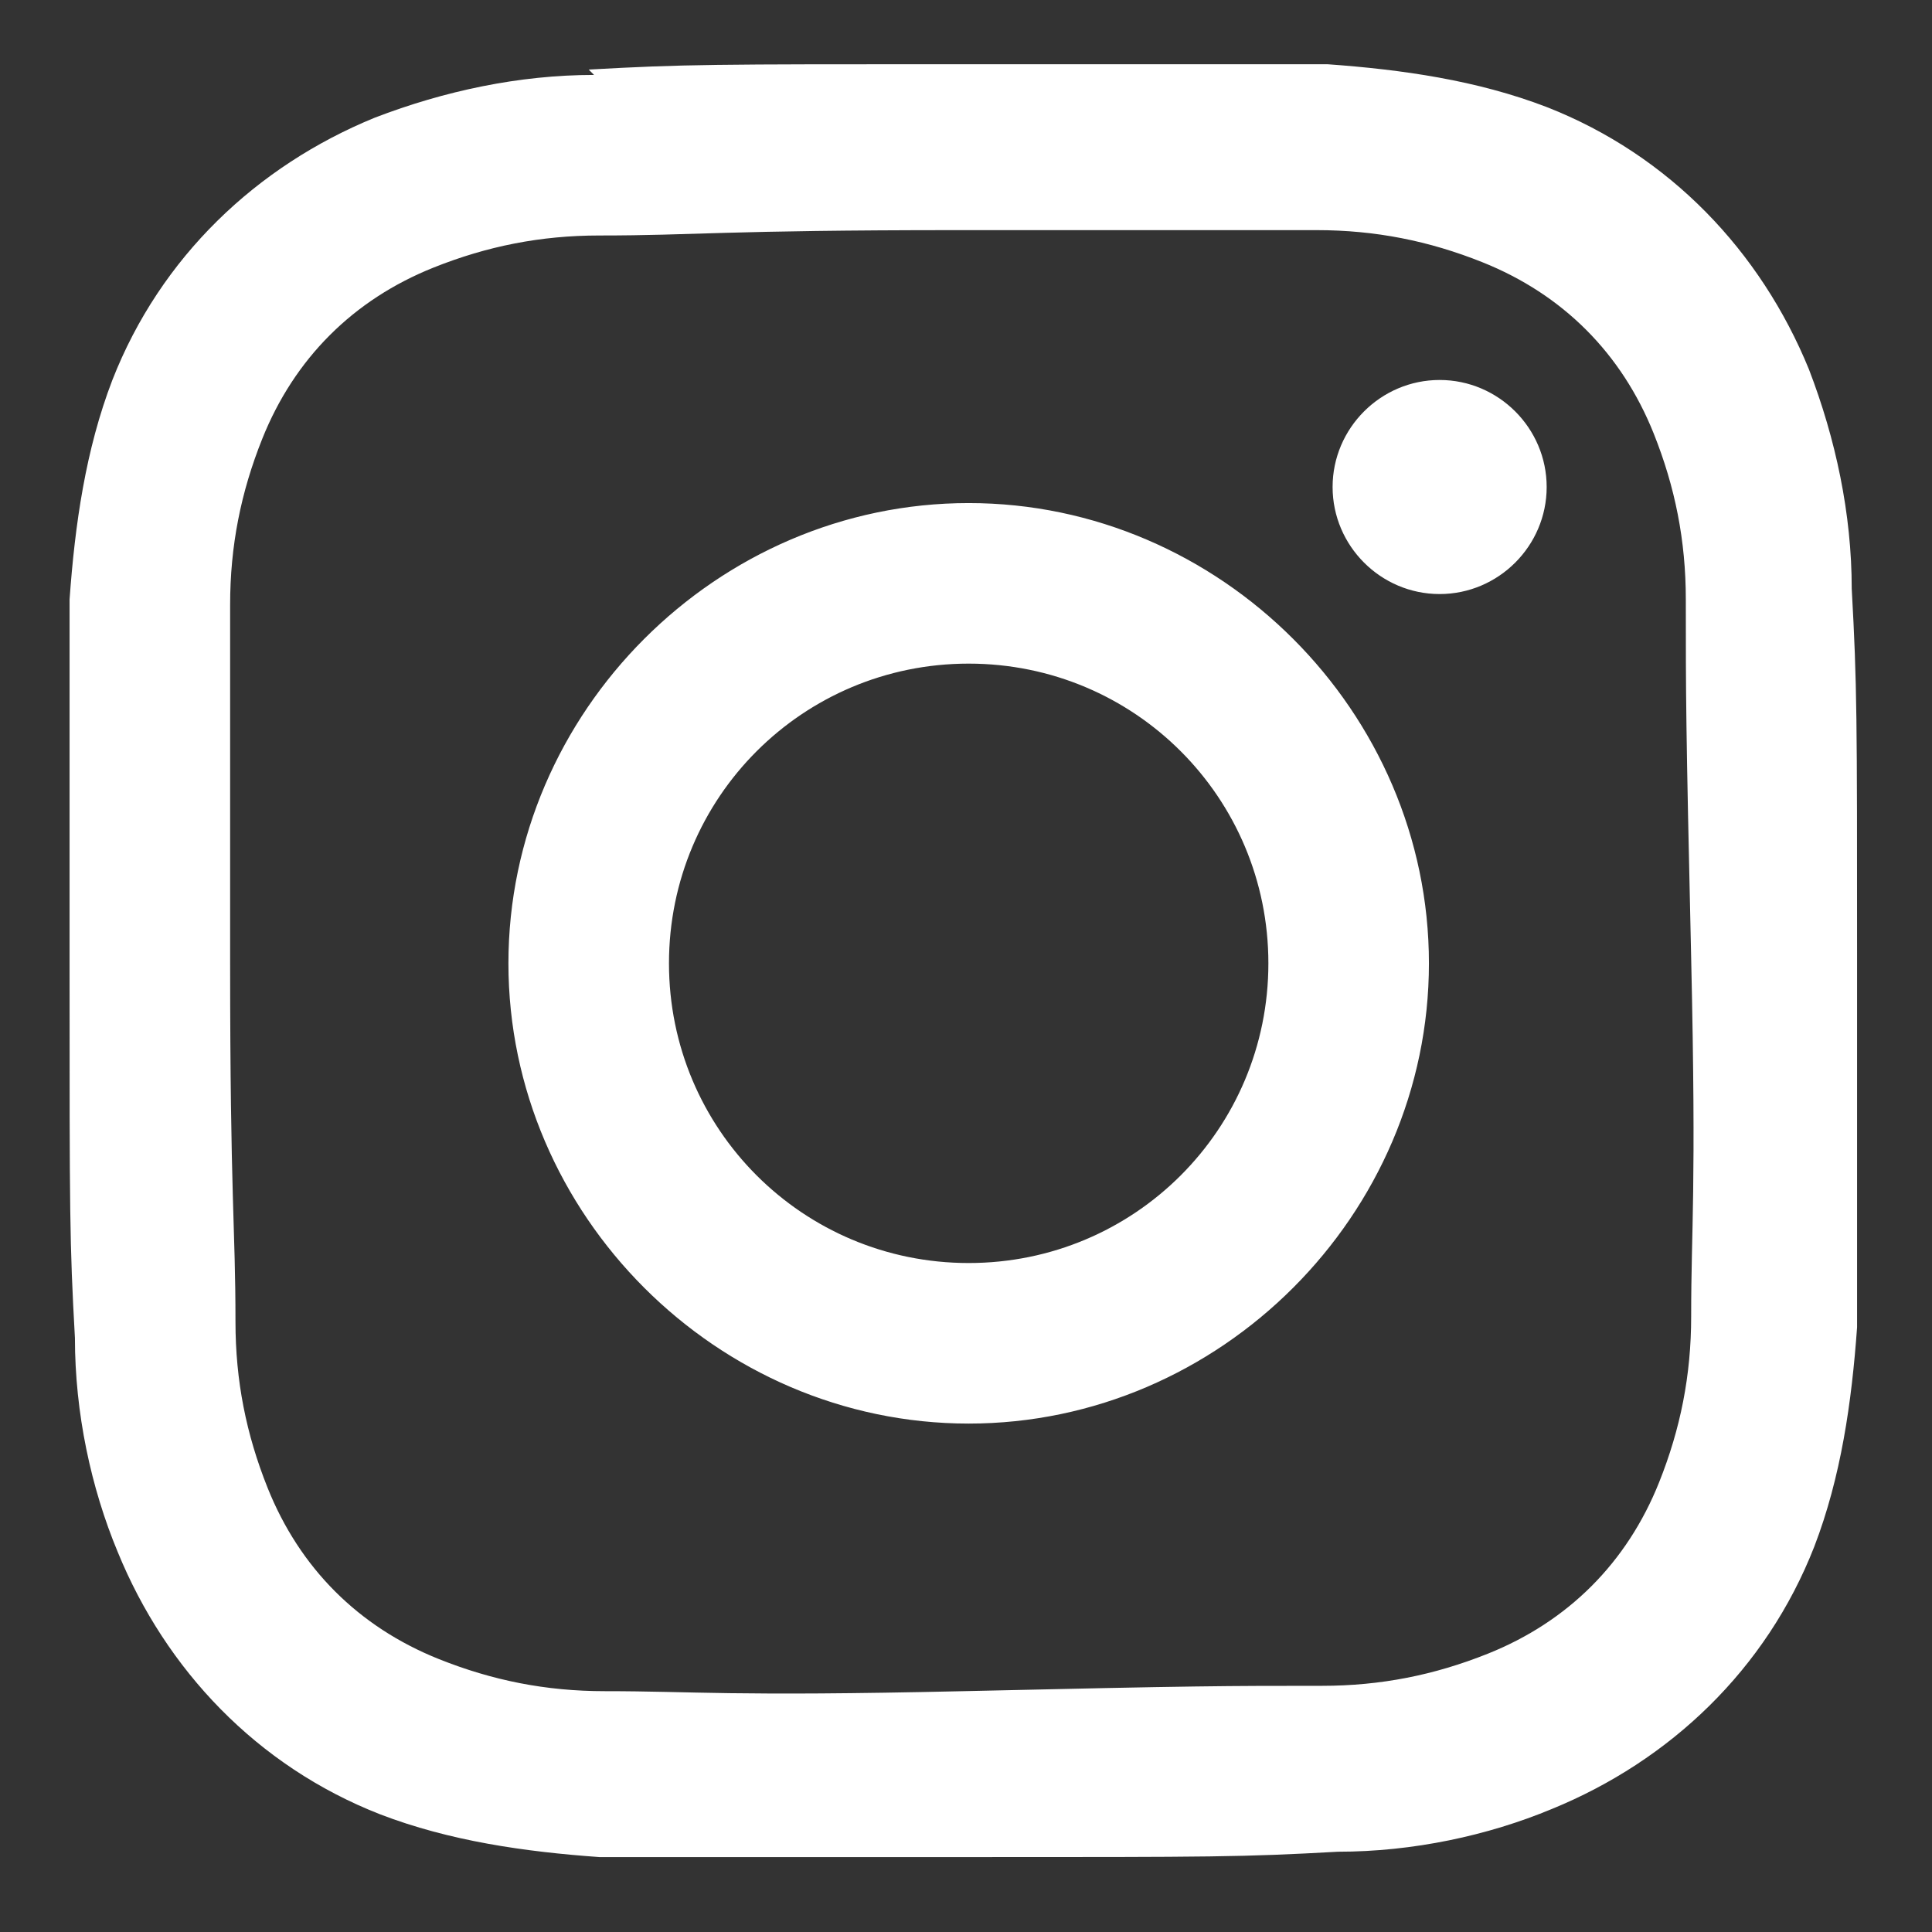
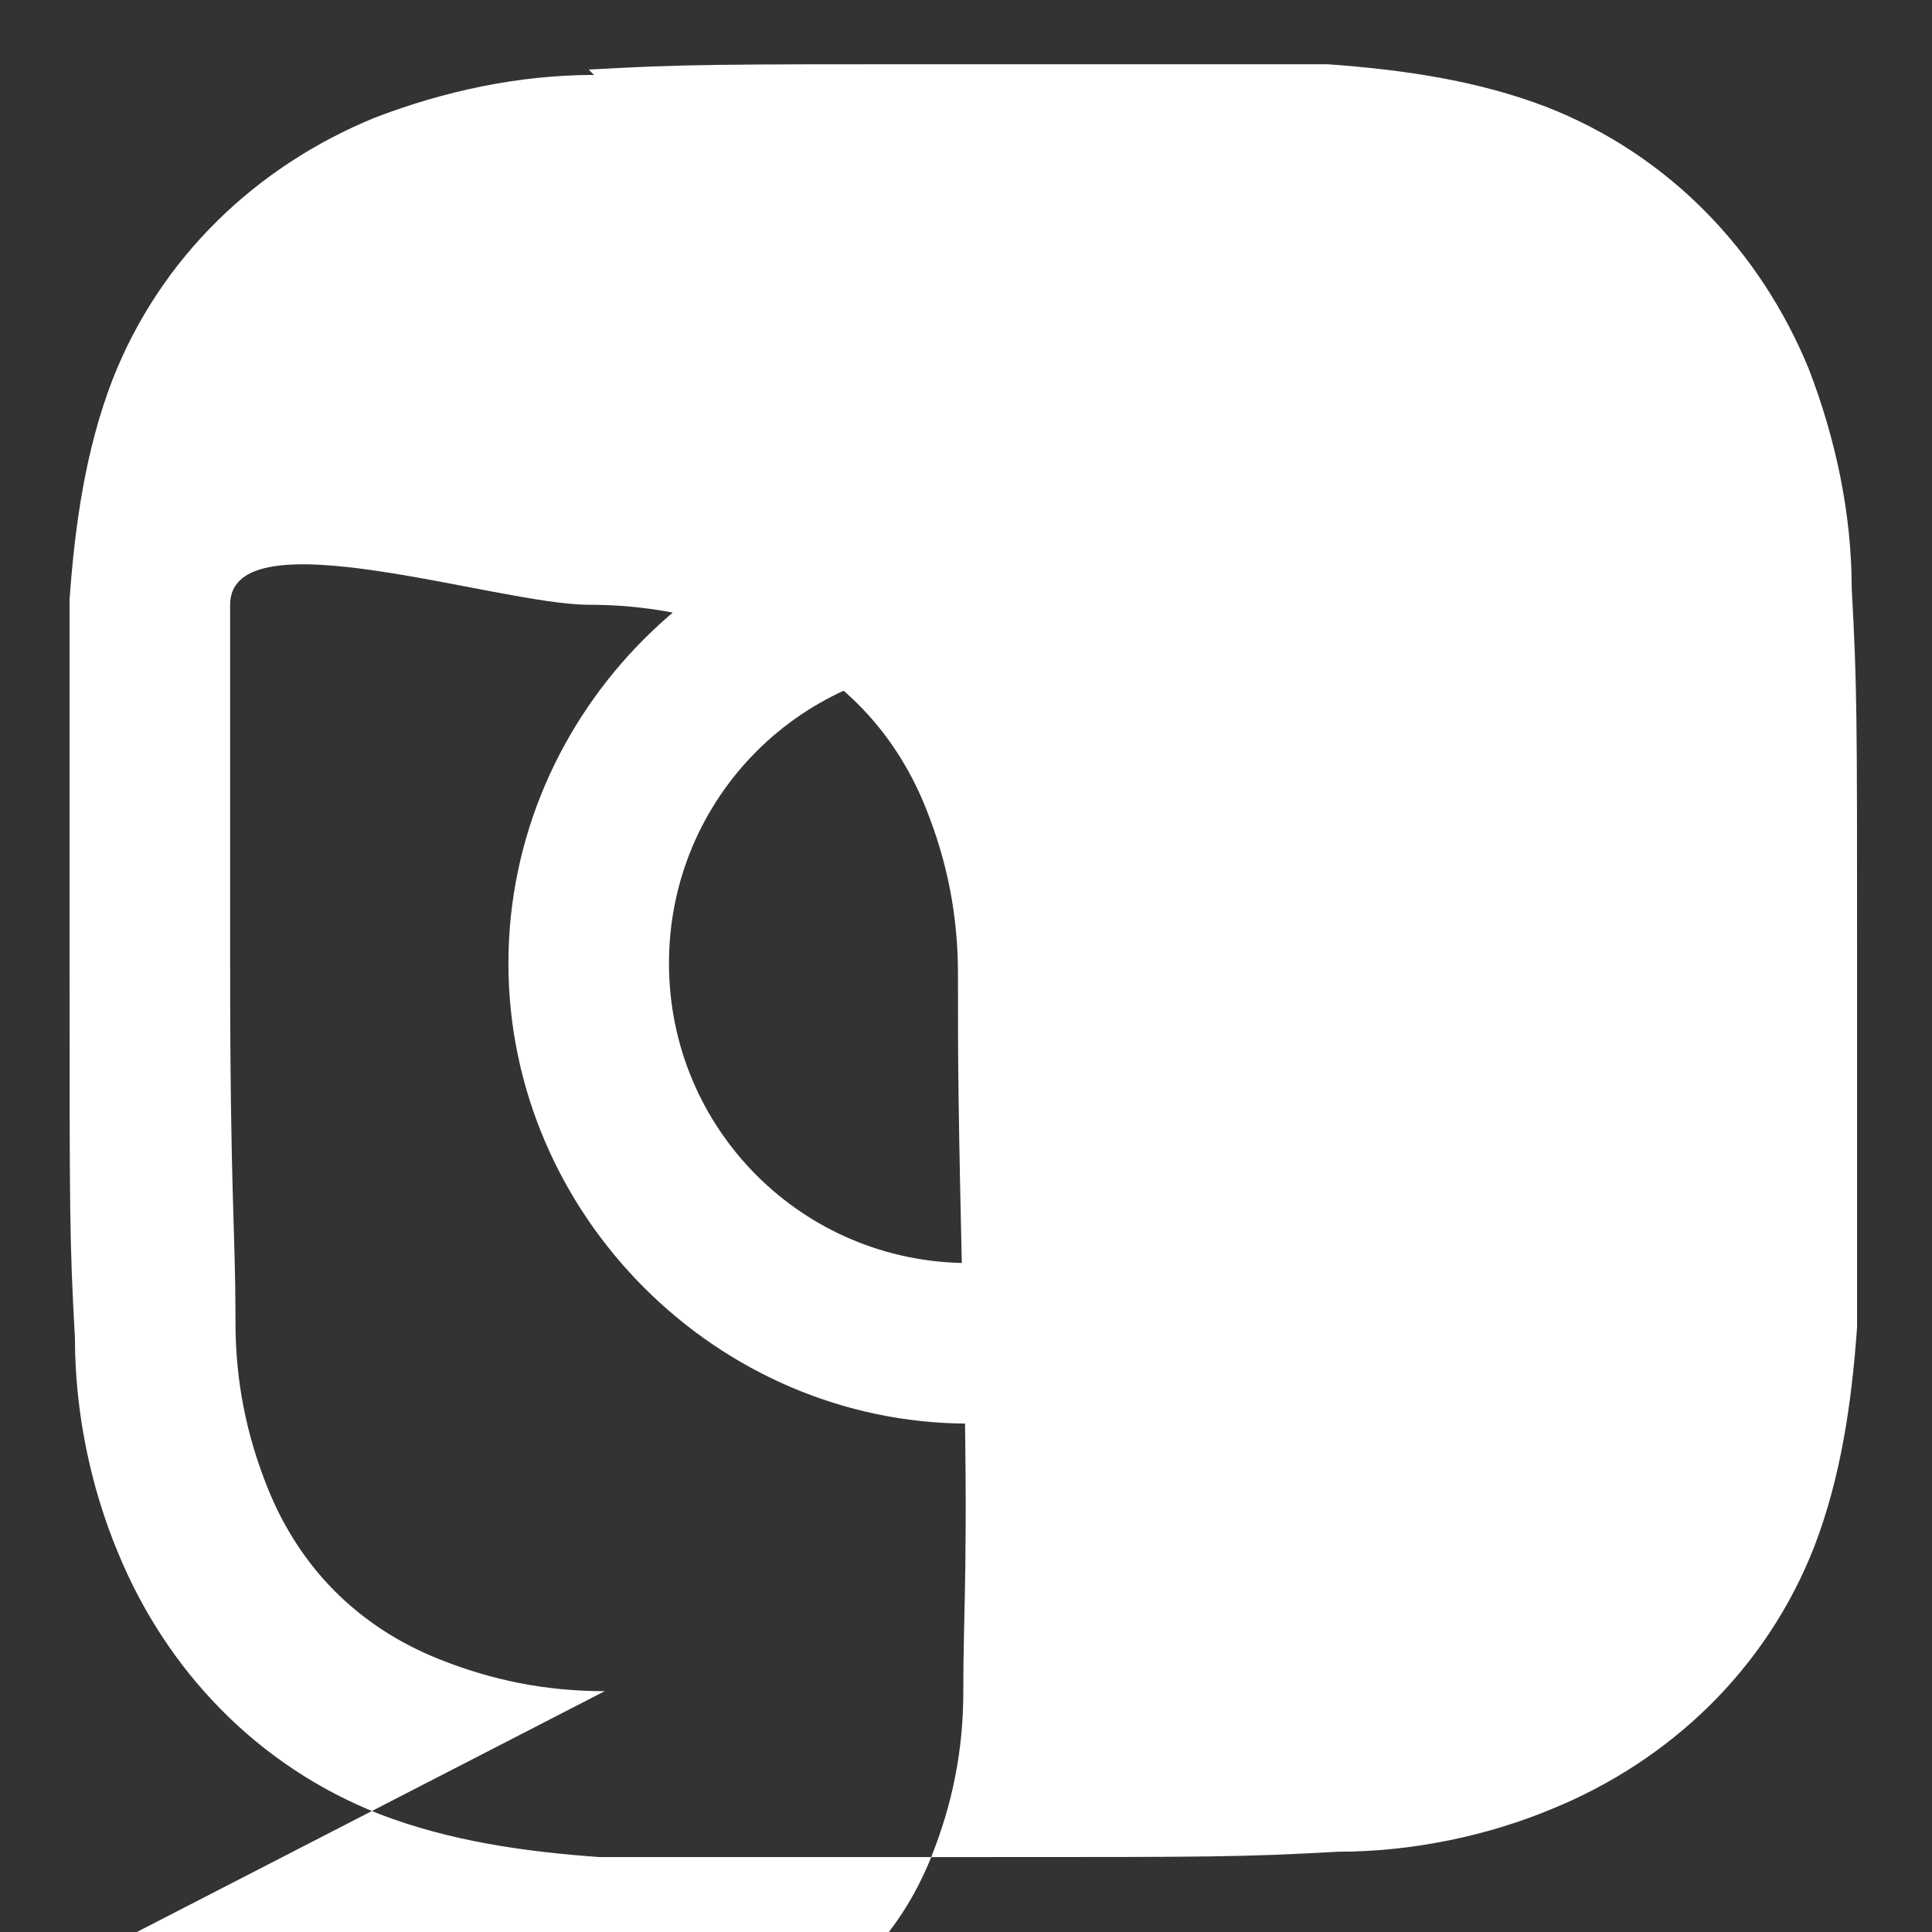
<svg xmlns="http://www.w3.org/2000/svg" id="_グループ_728" data-name="グループ_728" version="1.1" viewBox="0 0 36.1 36.1">
  <rect x="0" y="0" width="36.1" height="36.1" fill="#333333" stroke="none" />
  <defs>
    <style>
      .st0 {
        fill: #fff;
      }
    </style>
  </defs>
-   <path id="_パス_1607" data-name="パス_1607" class="st0" d="M11.1,1.4c-1.4,0-2.8.3-4.1.8-2.2.9-4,2.6-4.9,4.9-.5,1.3-.7,2.7-.8,4.1,0,1.8,0,2.3,0,6.9s0,5.1.1,6.9c0,1.4.3,2.8.8,4,.9,2.2,2.6,4,4.9,4.9,1.3.5,2.7.7,4.1.8,1.8,0,2.3,0,6.9,0s5.1,0,6.9-.1c1.4,0,2.8-.3,4-.8,2.2-.9,4-2.6,4.9-4.9.5-1.3.7-2.7.8-4.1,0-1.8,0-2.4,0-6.9s0-5.1-.1-6.9c0-1.4-.3-2.8-.8-4.1-.9-2.2-2.6-4-4.9-4.9-1.3-.5-2.7-.7-4.1-.8-1.8,0-2.3,0-6.9,0s-5.1,0-6.9.1M11.3,31.6c-1.1,0-2.1-.2-3.1-.6-1.5-.6-2.6-1.7-3.2-3.2-.4-1-.6-2-.6-3.1,0-1.8-.1-2.3-.1-6.7s0-5,0-6.7c0-1.1.2-2.1.6-3.1.6-1.5,1.7-2.6,3.2-3.2,1-.4,2-.6,3.1-.6,1.8,0,2.3-.1,6.7-.1s5,0,6.7,0c1.1,0,2.1.2,3.1.6,1.5.6,2.6,1.7,3.2,3.2.4,1,.6,2,.6,3.1,0,1.8,0,2.3.1,6.7s0,5,0,6.7c0,1.1-.2,2.1-.6,3.1-.6,1.5-1.7,2.6-3.2,3.2-1,.4-2,.6-3.1.6-1.8,0-2.3,0-6.7.1s-5,0-6.7,0M24.9,9.1c0,1.1.9,2,2,2s2-.9,2-2c0-1.1-.9-2-2-2-1.1,0-2,.9-2,2,0,0,0,0,0,0M9.5,18c0,4.7,3.9,8.6,8.6,8.6,4.7,0,8.6-3.9,8.6-8.6,0-4.7-3.9-8.6-8.6-8.6,0,0,0,0,0,0-4.7,0-8.6,3.9-8.6,8.6,0,0,0,0,0,0M12.5,18c0-3.1,2.5-5.6,5.6-5.6s5.6,2.5,5.6,5.6c0,3.1-2.5,5.6-5.6,5.6-3.1,0-5.6-2.5-5.6-5.6" />
+   <path id="_パス_1607" data-name="パス_1607" class="st0" d="M11.1,1.4c-1.4,0-2.8.3-4.1.8-2.2.9-4,2.6-4.9,4.9-.5,1.3-.7,2.7-.8,4.1,0,1.8,0,2.3,0,6.9s0,5.1.1,6.9c0,1.4.3,2.8.8,4,.9,2.2,2.6,4,4.9,4.9,1.3.5,2.7.7,4.1.8,1.8,0,2.3,0,6.9,0s5.1,0,6.9-.1c1.4,0,2.8-.3,4-.8,2.2-.9,4-2.6,4.9-4.9.5-1.3.7-2.7.8-4.1,0-1.8,0-2.4,0-6.9s0-5.1-.1-6.9c0-1.4-.3-2.8-.8-4.1-.9-2.2-2.6-4-4.9-4.9-1.3-.5-2.7-.7-4.1-.8-1.8,0-2.3,0-6.9,0s-5.1,0-6.9.1M11.3,31.6c-1.1,0-2.1-.2-3.1-.6-1.5-.6-2.6-1.7-3.2-3.2-.4-1-.6-2-.6-3.1,0-1.8-.1-2.3-.1-6.7s0-5,0-6.7s5,0,6.7,0c1.1,0,2.1.2,3.1.6,1.5.6,2.6,1.7,3.2,3.2.4,1,.6,2,.6,3.1,0,1.8,0,2.3.1,6.7s0,5,0,6.7c0,1.1-.2,2.1-.6,3.1-.6,1.5-1.7,2.6-3.2,3.2-1,.4-2,.6-3.1.6-1.8,0-2.3,0-6.7.1s-5,0-6.7,0M24.9,9.1c0,1.1.9,2,2,2s2-.9,2-2c0-1.1-.9-2-2-2-1.1,0-2,.9-2,2,0,0,0,0,0,0M9.5,18c0,4.7,3.9,8.6,8.6,8.6,4.7,0,8.6-3.9,8.6-8.6,0-4.7-3.9-8.6-8.6-8.6,0,0,0,0,0,0-4.7,0-8.6,3.9-8.6,8.6,0,0,0,0,0,0M12.5,18c0-3.1,2.5-5.6,5.6-5.6s5.6,2.5,5.6,5.6c0,3.1-2.5,5.6-5.6,5.6-3.1,0-5.6-2.5-5.6-5.6" />
</svg>